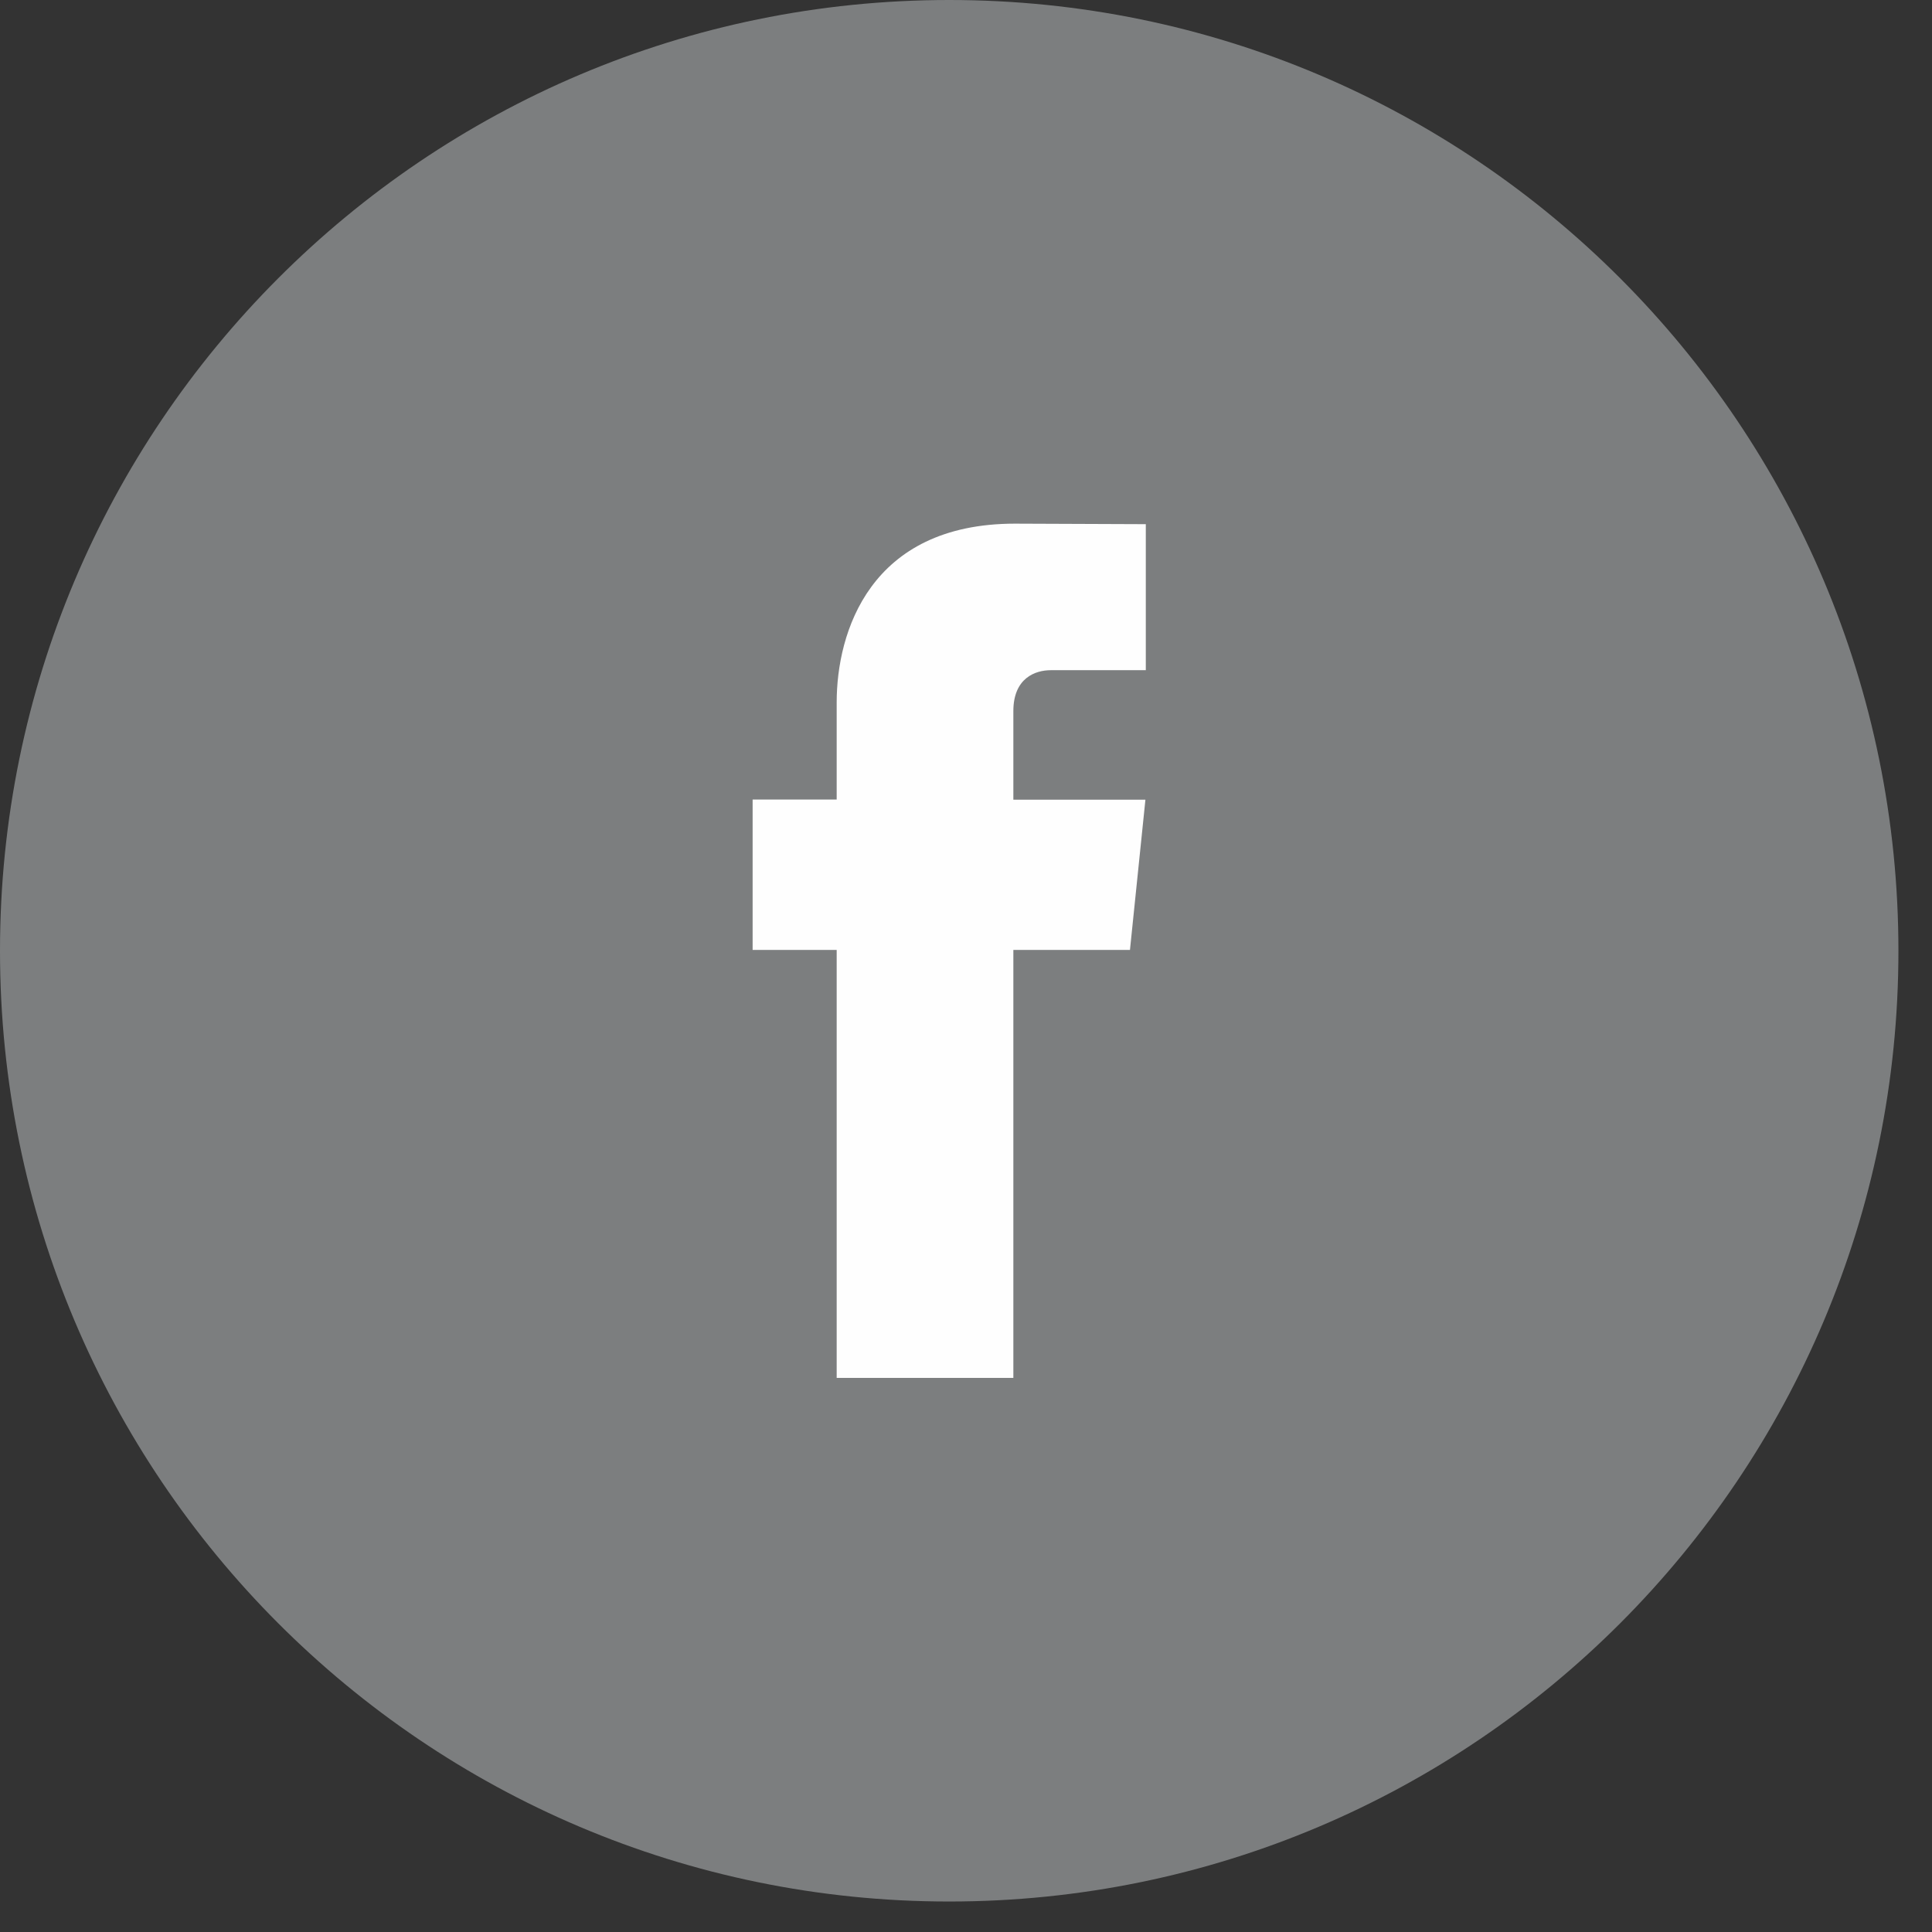
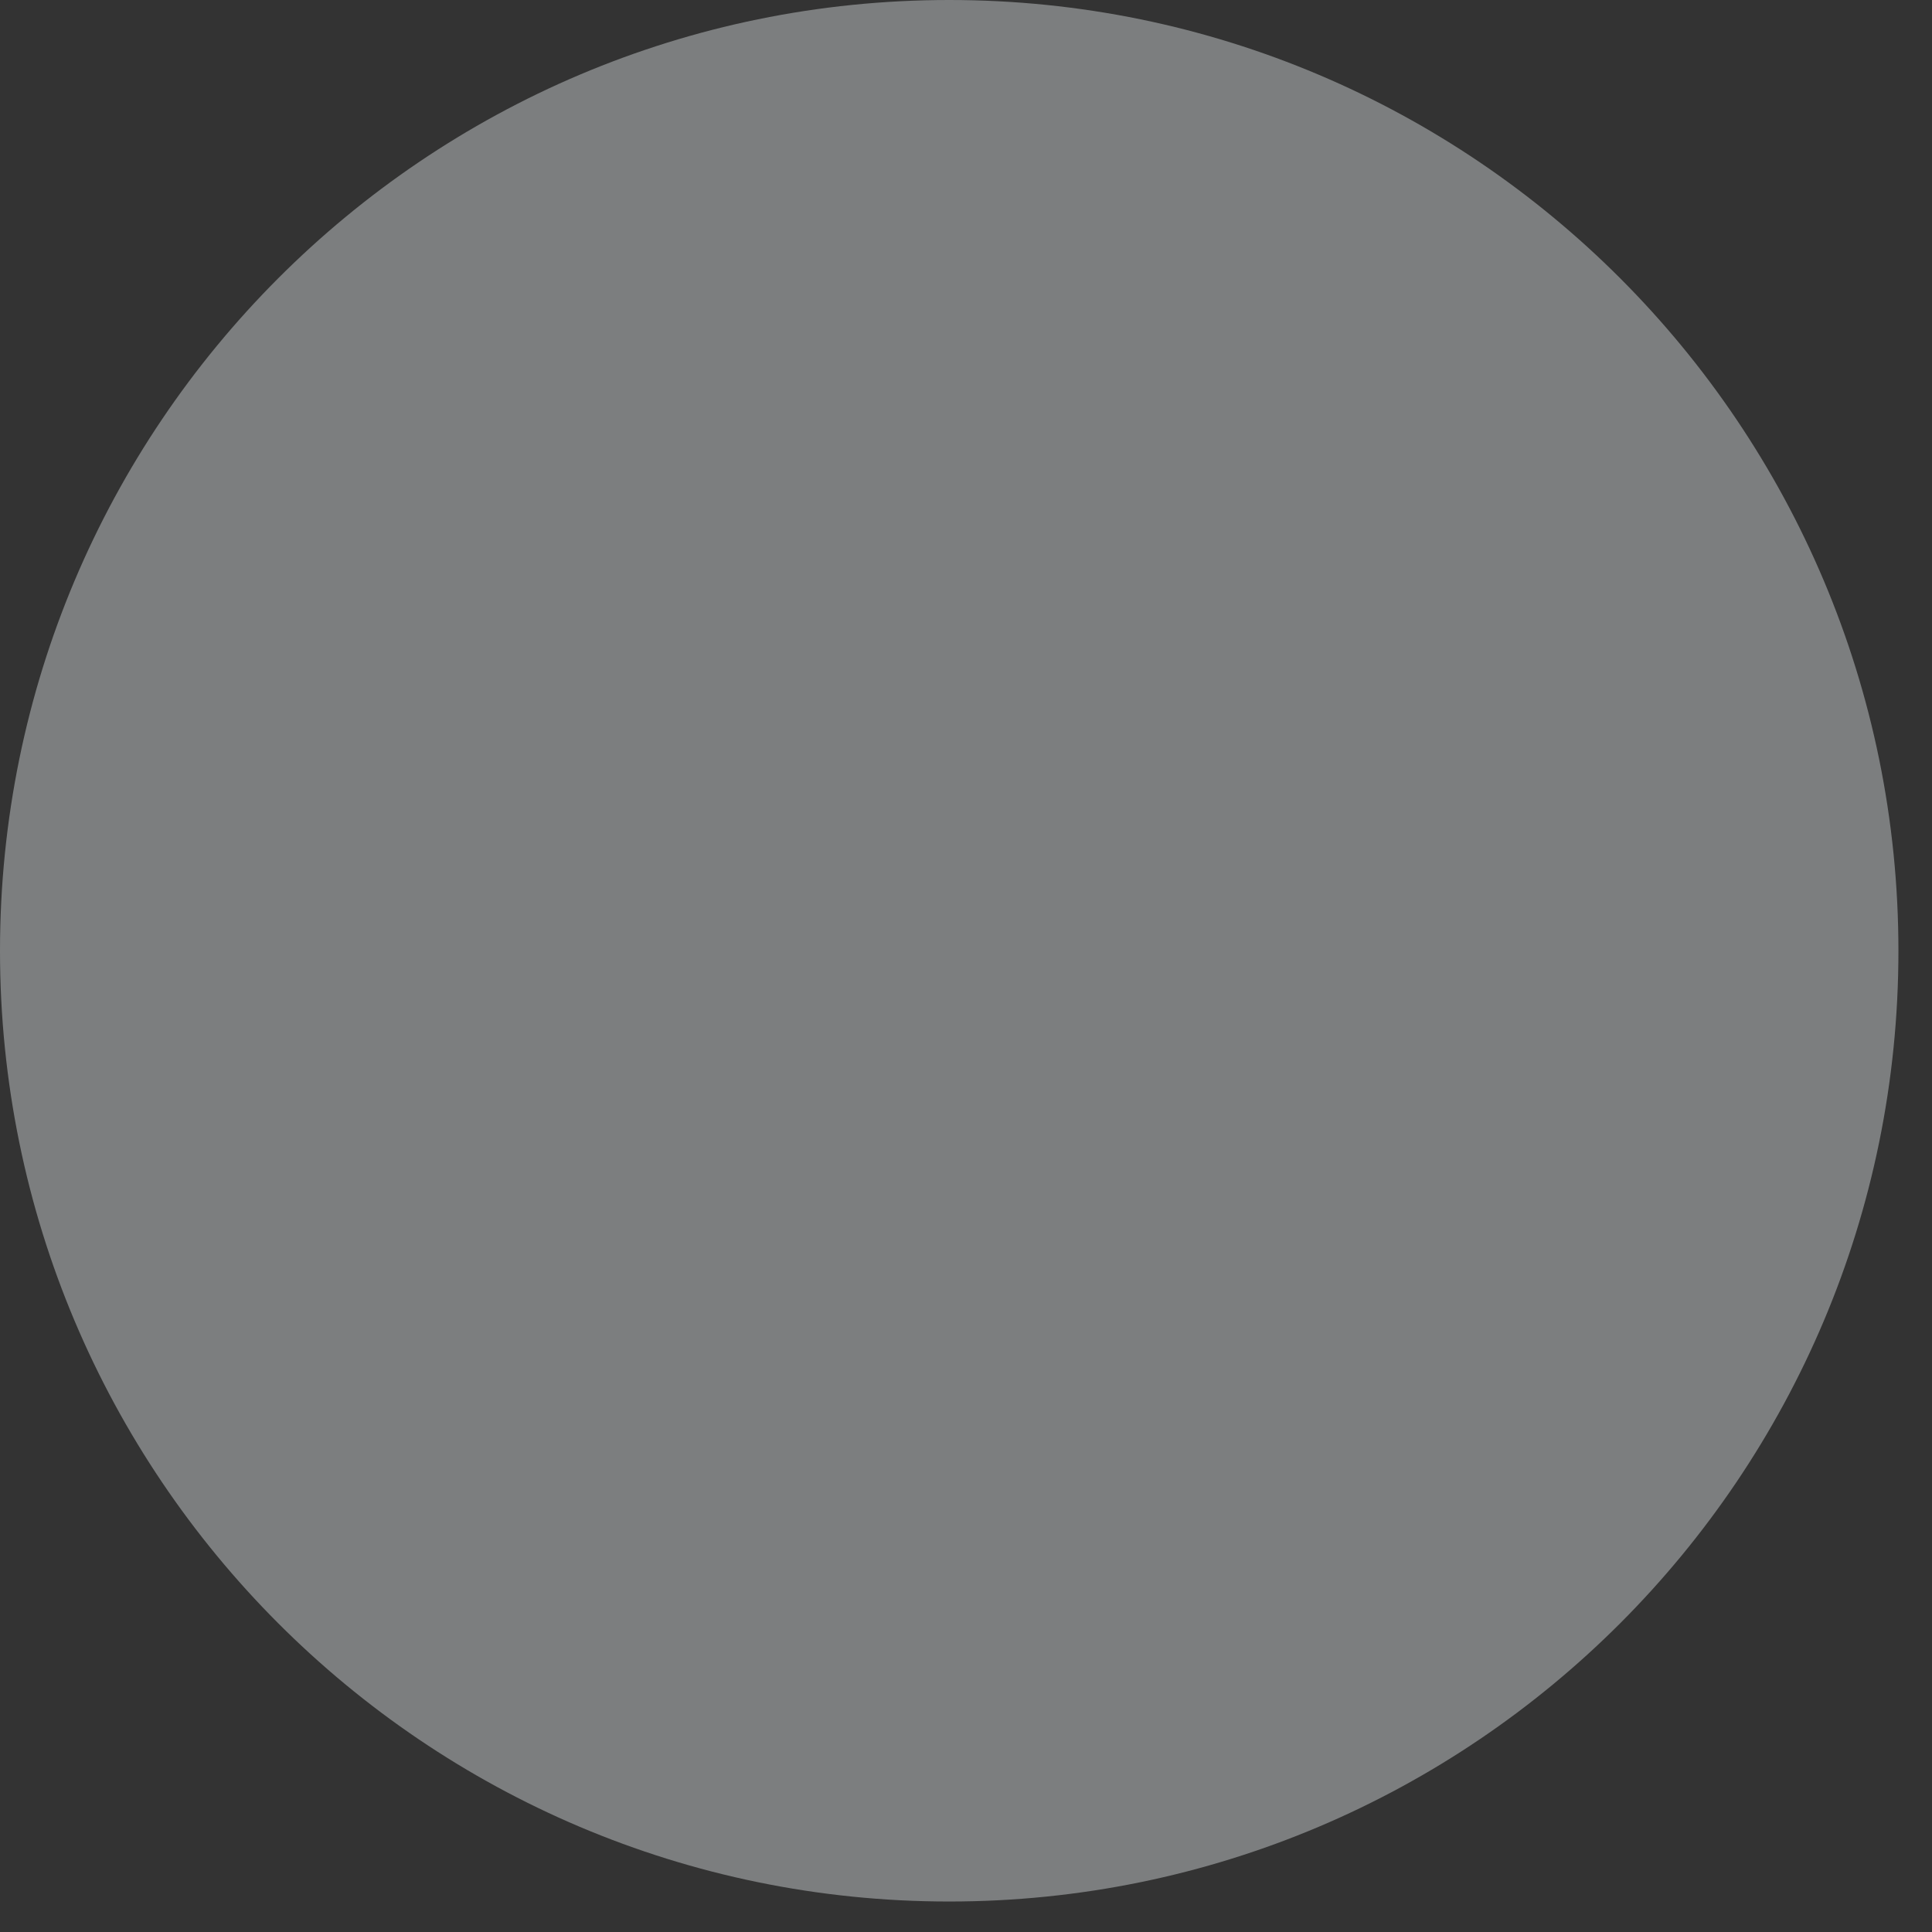
<svg xmlns="http://www.w3.org/2000/svg" width="45px" height="45px" viewBox="0 0 45 45" version="1.1">
  <rect x="0" y="0" width="45" height="45" fill="#333333" stroke="none" />
  <desc>Created with Lunacy</desc>
  <g id="FB">
    <path d="M22.109 0C34.319 0 44.218 9.915 44.218 22.146C44.218 34.376 34.319 44.29 22.109 44.29C9.898 44.29 0 34.376 0 22.146C0 9.915 9.898 0 22.109 0" id="Fill-94" fill="#7C7E7F" stroke="none" />
-     <path d="M8.789 9.929L6.073 9.929L6.073 19.897L1.958 19.897L1.958 9.929L0 9.929L0 6.426L1.958 6.426L1.958 4.16C1.958 2.538 2.726 0 6.109 0L9.158 0.012L9.158 3.413L6.946 3.413C6.584 3.413 6.073 3.594 6.073 4.367L6.073 6.429L9.149 6.429L8.789 9.929Z" transform="translate(17.53 12.197)" id="Fill-96" fill="#FEFEFE" stroke="none" />
  </g>
</svg>